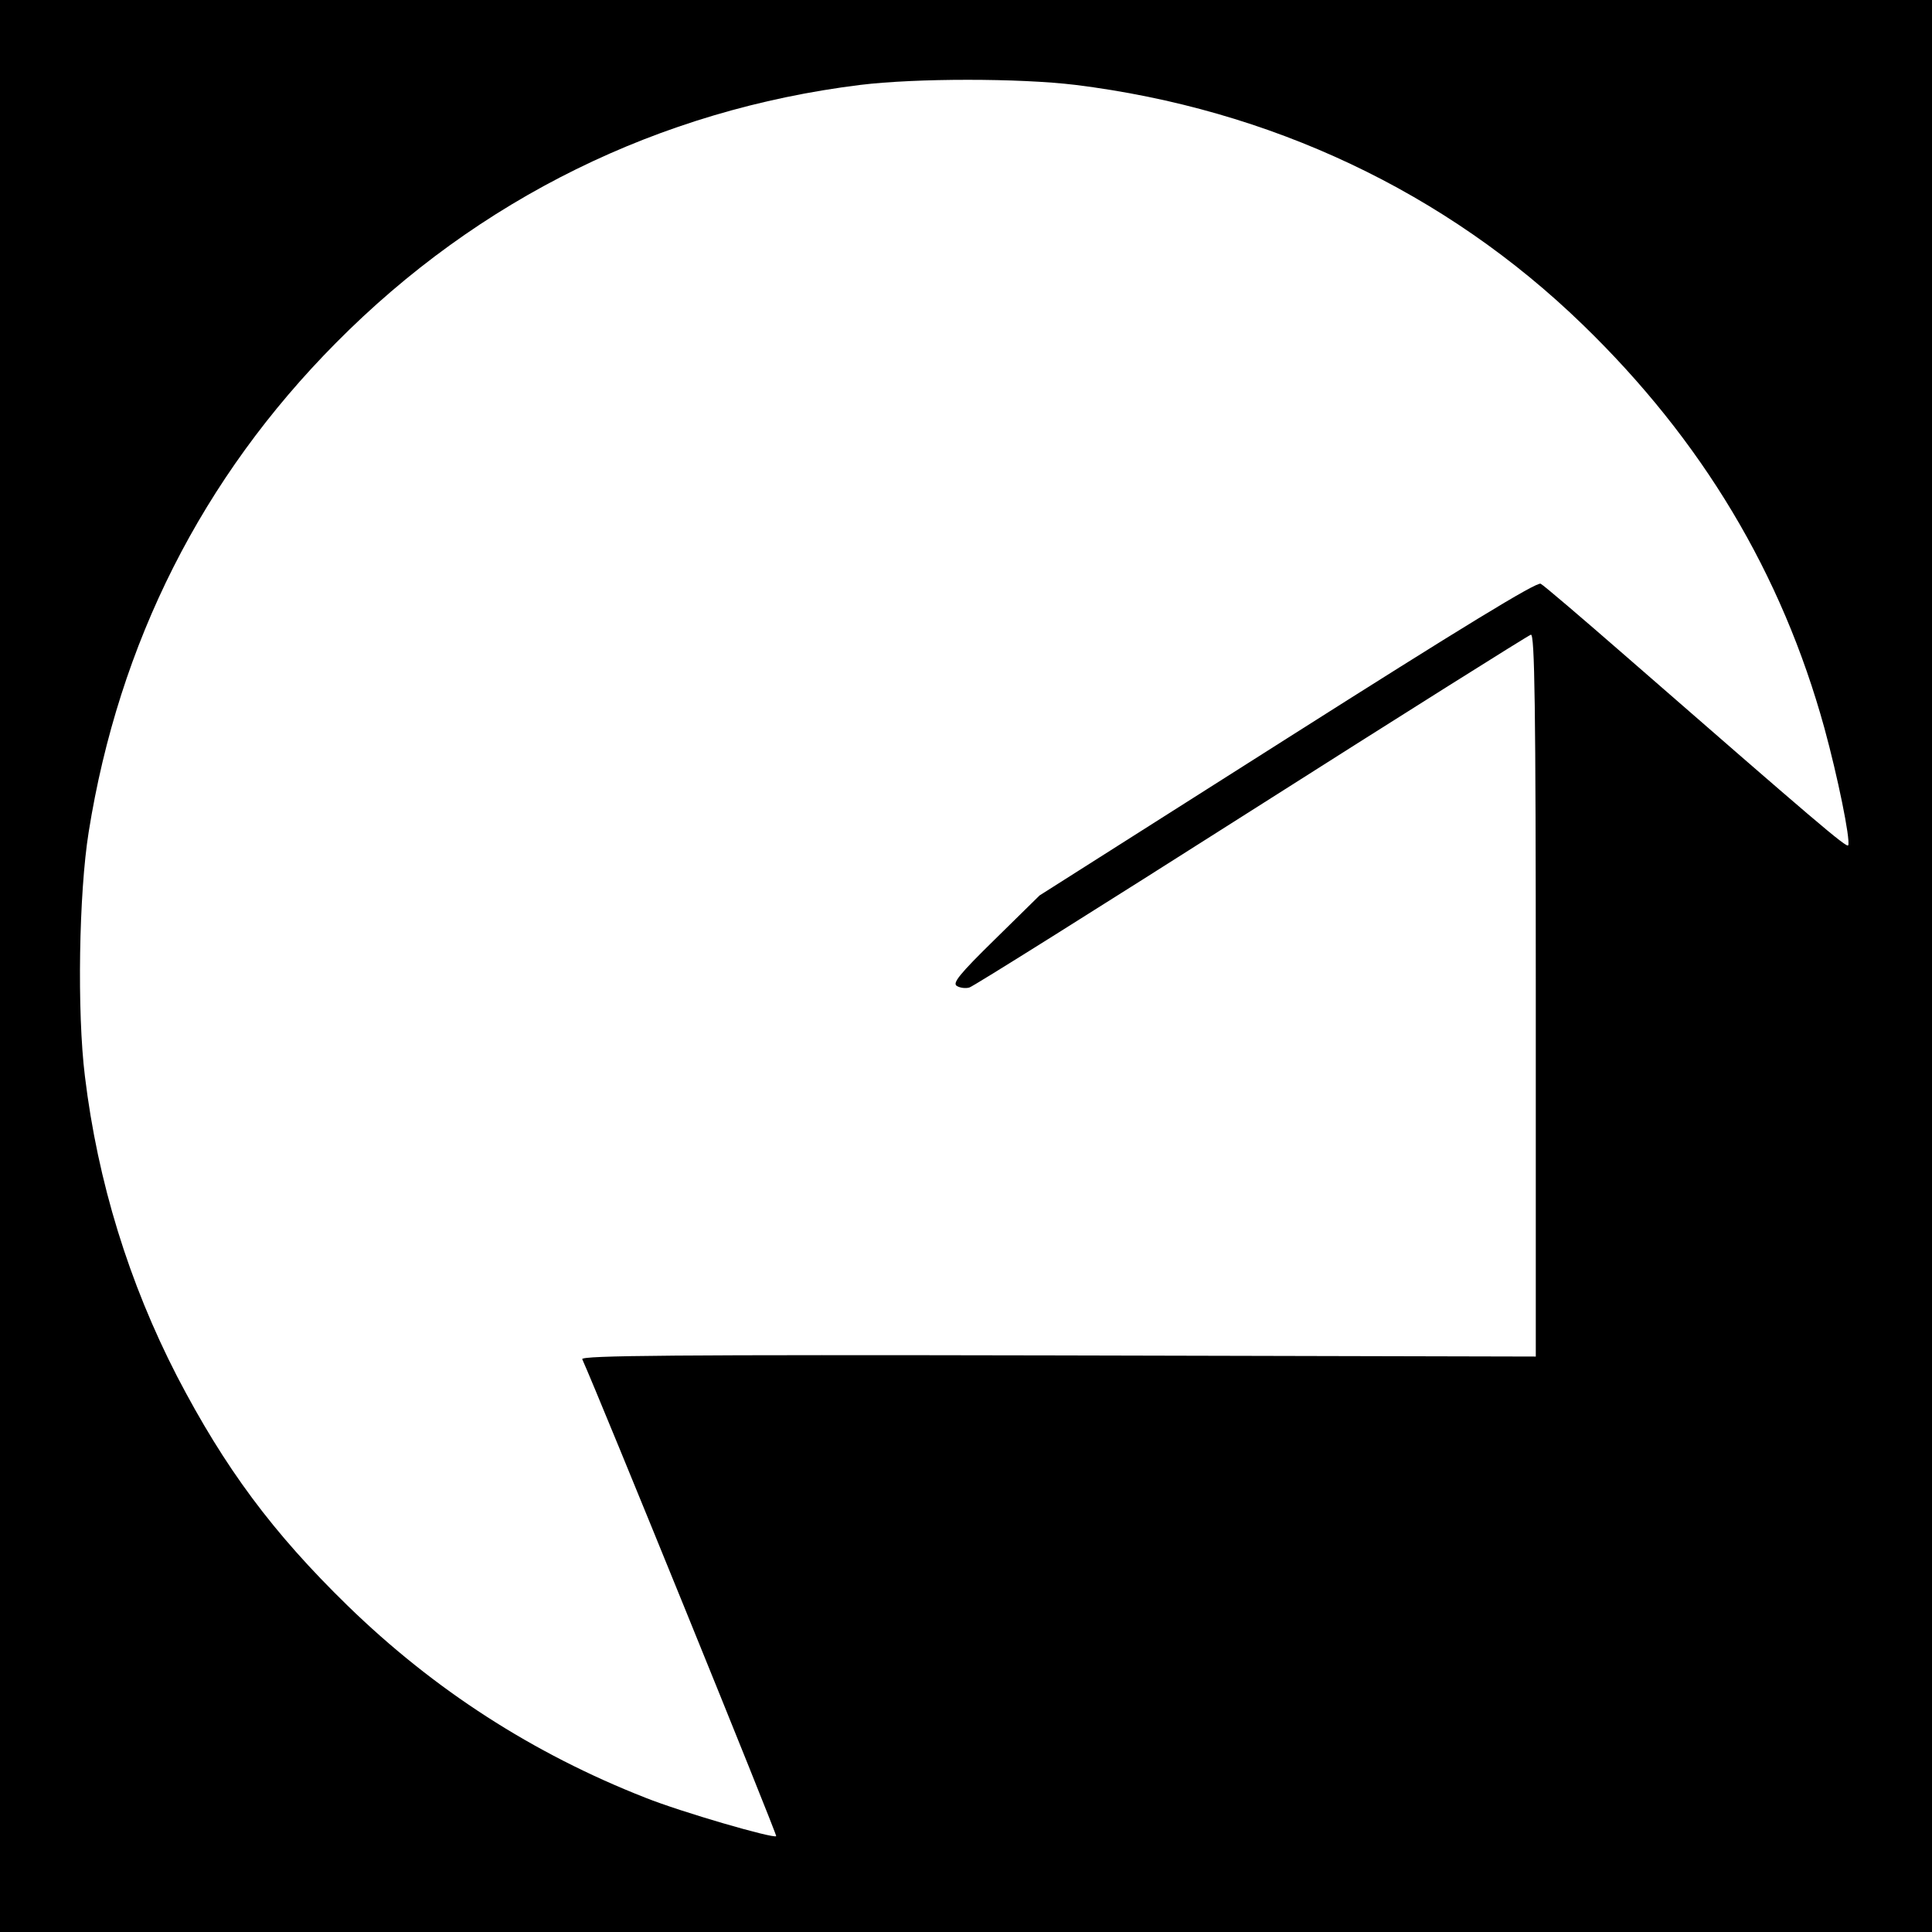
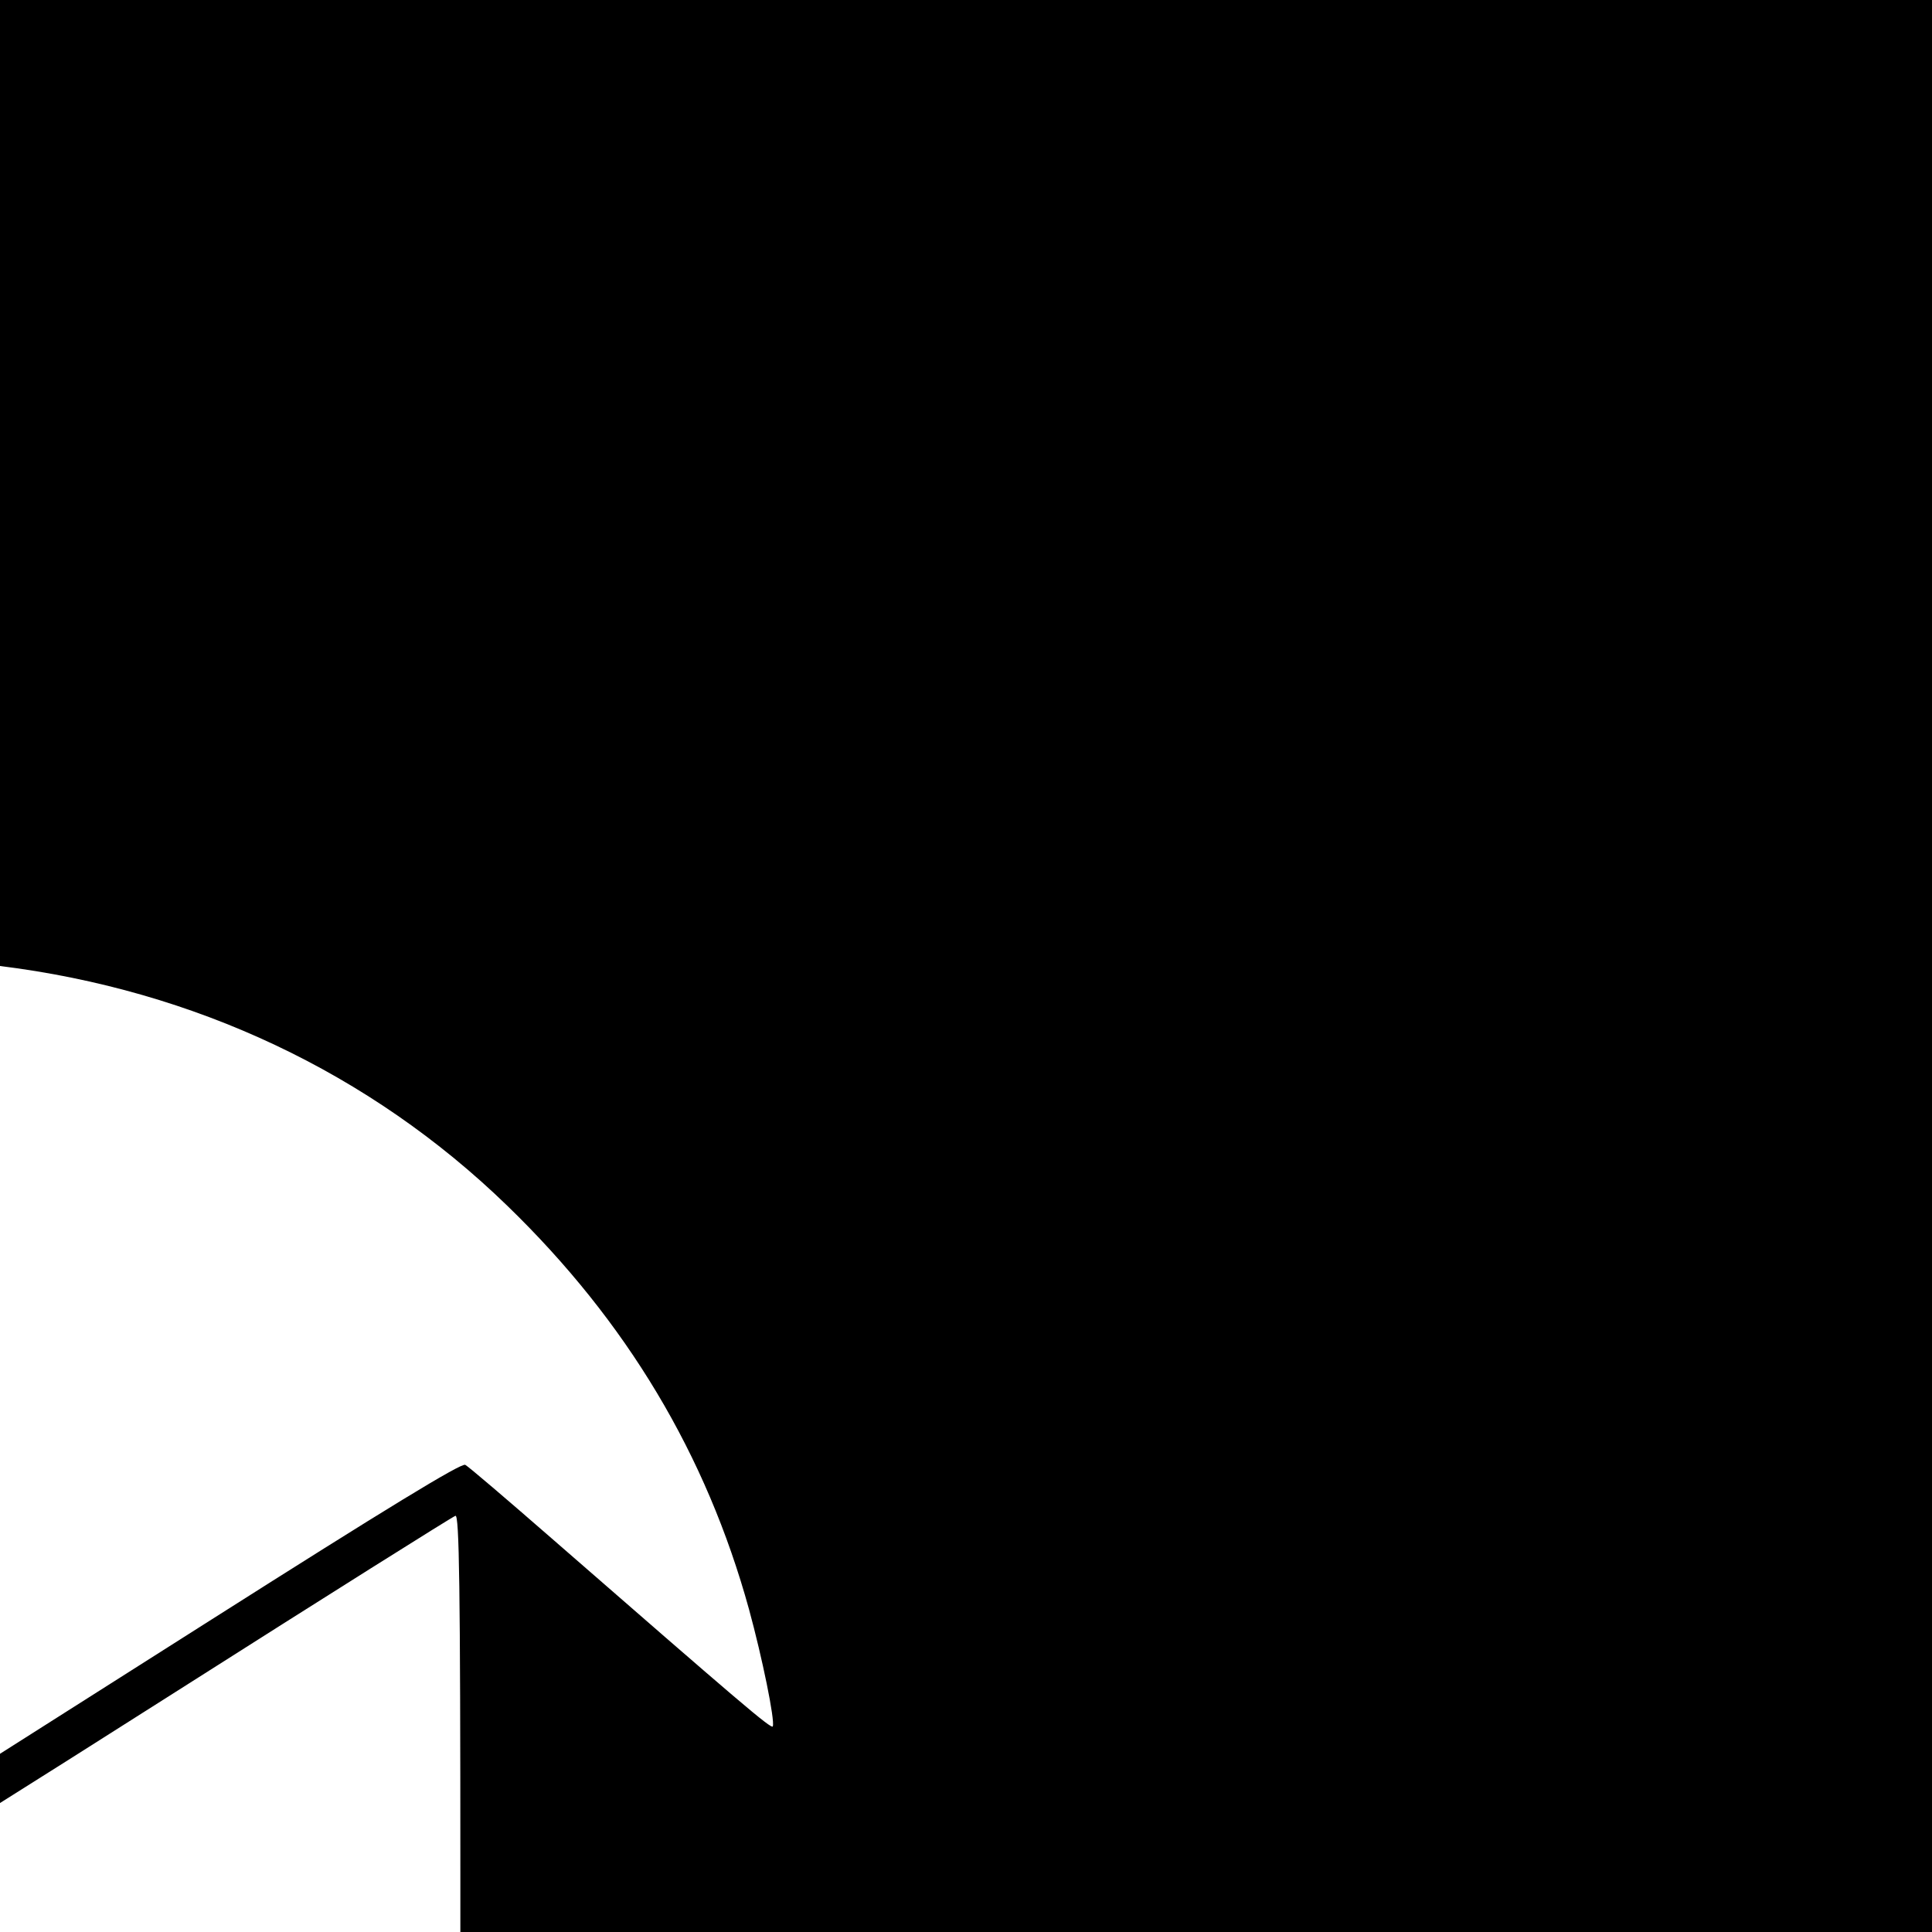
<svg xmlns="http://www.w3.org/2000/svg" version="1.0" width="512pt" height="512pt" viewBox="0 0 512 512" preserveAspectRatio="xMidYMid meet">
  <g transform="translate(0,512) scale(0.1,-0.1)" fill="#000000" stroke="none">
-     <path d="M0 2560 l0 -2560 2560 0 2560 0 0 2560 0 2560 -2560 0 -2560 0 0 -2560z m2850 2335 c516 -64 981 -283 1344 -635 317 -307 528 -660 641 -1070 35 -128 69 -294 63 -310 -3 -9 -90 66 -587 499 -117 102 -220 190 -228 194 -10 6 -211 -117 -671 -409 l-657 -417 -118 -116 c-95 -93 -114 -117 -101 -124 8 -5 23 -7 33 -4 9 2 345 213 746 468 401 255 735 465 742 467 10 3 13 -186 13 -955 l0 -958 -1266 3 c-1016 2 -1265 0 -1261 -10 46 -102 517 -1261 514 -1264 -7 -7 -252 64 -347 102 -298 117 -560 286 -789 509 -198 193 -325 364 -452 608 -127 247 -210 514 -244 795 -21 170 -16 485 10 647 80 502 301 939 655 1296 378 382 857 618 1390 684 148 18 421 18 570 0z" />
+     <path d="M0 2560 l0 -2560 2560 0 2560 0 0 2560 0 2560 -2560 0 -2560 0 0 -2560z c516 -64 981 -283 1344 -635 317 -307 528 -660 641 -1070 35 -128 69 -294 63 -310 -3 -9 -90 66 -587 499 -117 102 -220 190 -228 194 -10 6 -211 -117 -671 -409 l-657 -417 -118 -116 c-95 -93 -114 -117 -101 -124 8 -5 23 -7 33 -4 9 2 345 213 746 468 401 255 735 465 742 467 10 3 13 -186 13 -955 l0 -958 -1266 3 c-1016 2 -1265 0 -1261 -10 46 -102 517 -1261 514 -1264 -7 -7 -252 64 -347 102 -298 117 -560 286 -789 509 -198 193 -325 364 -452 608 -127 247 -210 514 -244 795 -21 170 -16 485 10 647 80 502 301 939 655 1296 378 382 857 618 1390 684 148 18 421 18 570 0z" />
  </g>
</svg>